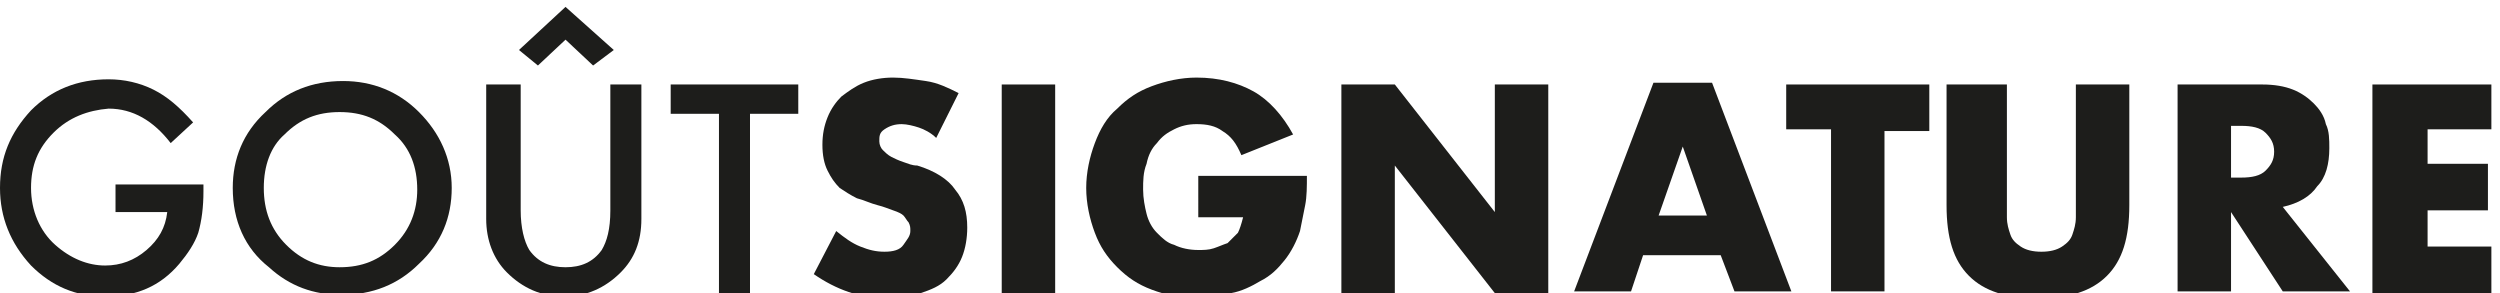
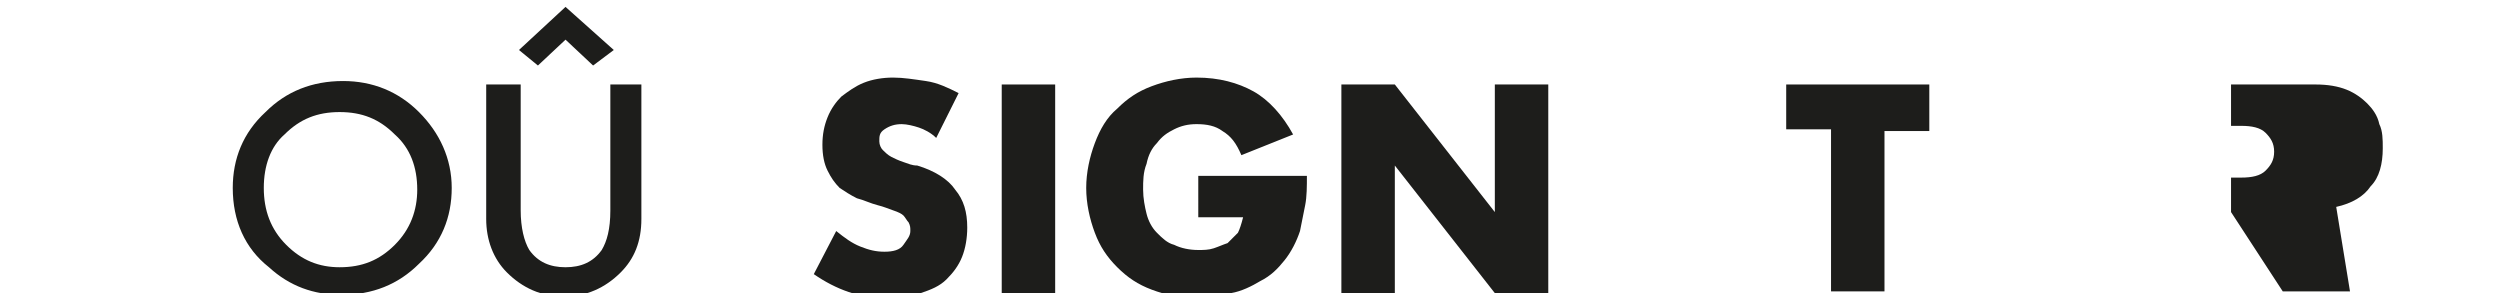
<svg xmlns="http://www.w3.org/2000/svg" version="1.1" id="Calque_1" x="0px" y="0px" viewBox="0 0 145 17" style="enable-background:new 0 0 145 17;" xml:space="preserve">
  <style type="text/css">
	.st0{fill:#1D1D1B;}
</style>
  <g>
-     <path class="st0" d="M6.8,10.7h5v0.4c0,0.9-0.1,1.7-0.3,2.4c-0.2,0.6-0.6,1.2-1.1,1.8c-1.1,1.3-2.5,1.9-4.3,1.9   c-1.7,0-3.1-0.6-4.3-1.8C0.6,14.1,0,12.6,0,10.9c0-1.8,0.6-3.2,1.8-4.5c1.2-1.2,2.7-1.8,4.5-1.8c0.9,0,1.8,0.2,2.6,0.6   c0.8,0.4,1.5,1,2.3,1.9L9.9,8.3c-1-1.3-2.2-2-3.6-2C5.1,6.4,4,6.8,3.1,7.7c-0.9,0.9-1.3,1.9-1.3,3.2c0,1.3,0.5,2.5,1.4,3.3   c0.9,0.8,1.9,1.2,2.9,1.2c0.9,0,1.7-0.3,2.4-0.9c0.7-0.6,1.1-1.3,1.2-2.2h-3V10.7z" />
    <path class="st0" d="M13.5,10.9c0-1.7,0.6-3.2,1.9-4.4c1.2-1.2,2.7-1.8,4.5-1.8c1.7,0,3.2,0.6,4.4,1.8c1.2,1.2,1.9,2.7,1.9,4.4   c0,1.7-0.6,3.2-1.9,4.4c-1.2,1.2-2.7,1.8-4.5,1.8c-1.6,0-3-0.5-4.2-1.6C14.2,14.4,13.5,12.8,13.5,10.9z M15.3,10.9   c0,1.3,0.4,2.4,1.3,3.3c0.9,0.9,1.9,1.3,3.1,1.3c1.3,0,2.3-0.4,3.2-1.3c0.9-0.9,1.3-2,1.3-3.2c0-1.3-0.4-2.4-1.3-3.2   c-0.9-0.9-1.9-1.3-3.2-1.3c-1.3,0-2.3,0.4-3.2,1.3C15.7,8.5,15.3,9.6,15.3,10.9z" />
    <path class="st0" d="M30.2,4.9v7.3c0,1,0.2,1.8,0.5,2.3c0.5,0.7,1.2,1,2.1,1c0.9,0,1.6-0.3,2.1-1c0.3-0.5,0.5-1.2,0.5-2.3V4.9h1.8   v7.8c0,1.3-0.4,2.3-1.2,3.1c-0.9,0.9-2,1.4-3.3,1.4c-1.3,0-2.4-0.5-3.3-1.4c-0.8-0.8-1.2-1.9-1.2-3.1V4.9H30.2z M30.1,2.9l2.7-2.5   l2.8,2.5l-1.2,0.9l-1.6-1.5l-1.6,1.5L30.1,2.9z" />
-     <path class="st0" d="M43.5,6.6v10.4h-1.8V6.6h-2.8V4.9h7.4v1.7H43.5z" />
    <path class="st0" d="M54.3,8c-0.3-0.3-0.7-0.5-1-0.6c-0.3-0.1-0.7-0.2-1-0.2c-0.4,0-0.7,0.1-1,0.3S51,7.9,51,8.2   c0,0.2,0.1,0.4,0.2,0.5c0.1,0.1,0.3,0.3,0.5,0.4c0.2,0.1,0.4,0.2,0.7,0.3c0.3,0.1,0.5,0.2,0.8,0.2c1,0.3,1.8,0.8,2.2,1.4   c0.5,0.6,0.7,1.3,0.7,2.2c0,0.6-0.1,1.2-0.3,1.7c-0.2,0.5-0.5,0.9-0.9,1.3c-0.4,0.4-0.9,0.6-1.5,0.8c-0.6,0.2-1.2,0.3-2,0.3   c-1.5,0-2.9-0.5-4.2-1.4l1.3-2.5c0.5,0.4,0.9,0.7,1.4,0.9c0.5,0.2,0.9,0.3,1.4,0.3c0.5,0,0.9-0.1,1.1-0.4s0.4-0.5,0.4-0.8   c0-0.2,0-0.3-0.1-0.5c-0.1-0.1-0.2-0.3-0.3-0.4s-0.3-0.2-0.6-0.3s-0.5-0.2-0.9-0.3c-0.4-0.1-0.8-0.3-1.2-0.4   c-0.4-0.2-0.7-0.4-1-0.6c-0.3-0.3-0.5-0.6-0.7-1c-0.2-0.4-0.3-0.9-0.3-1.5c0-0.6,0.1-1.1,0.3-1.6c0.2-0.5,0.5-0.9,0.8-1.2   c0.4-0.3,0.8-0.6,1.3-0.8c0.5-0.2,1.1-0.3,1.7-0.3c0.6,0,1.2,0.1,1.9,0.2s1.3,0.4,1.9,0.7L54.3,8z" />
    <path class="st0" d="M61.2,4.9v12.1h-3.1V4.9H61.2z" />
    <path class="st0" d="M69.6,10.2h6.2c0,0.6,0,1.2-0.1,1.7c-0.1,0.5-0.2,1-0.3,1.5c-0.2,0.6-0.5,1.2-0.9,1.7s-0.8,0.9-1.4,1.2   c-0.5,0.3-1.1,0.6-1.7,0.7c-0.6,0.2-1.3,0.3-2,0.3c-0.9,0-1.8-0.2-2.6-0.5s-1.4-0.7-2-1.3c-0.6-0.6-1-1.2-1.3-2   c-0.3-0.8-0.5-1.7-0.5-2.6c0-0.9,0.2-1.8,0.5-2.6c0.3-0.8,0.7-1.5,1.3-2c0.6-0.6,1.2-1,2-1.3c0.8-0.3,1.7-0.5,2.6-0.5   c1.3,0,2.4,0.3,3.3,0.8c0.9,0.5,1.7,1.4,2.3,2.5l-3,1.2c-0.3-0.7-0.6-1.1-1.1-1.4c-0.4-0.3-0.9-0.4-1.5-0.4c-0.5,0-0.9,0.1-1.3,0.3   c-0.4,0.2-0.7,0.4-1,0.8c-0.3,0.3-0.5,0.7-0.6,1.2c-0.2,0.5-0.2,1-0.2,1.5c0,0.5,0.1,1,0.2,1.4c0.1,0.4,0.3,0.8,0.6,1.1   c0.3,0.3,0.6,0.6,1,0.7c0.4,0.2,0.9,0.3,1.4,0.3c0.3,0,0.6,0,0.9-0.1c0.3-0.1,0.5-0.2,0.8-0.3c0.2-0.2,0.4-0.4,0.6-0.6   c0.1-0.2,0.2-0.5,0.3-0.9h-2.6V10.2z" />
    <path class="st0" d="M77.8,16.9V4.9h3.1l5.8,7.4V4.9h3.1v12.1h-3.1l-5.8-7.4v7.4H77.8z" />
-     <path class="st0" d="M99.8,14.8h-4.5l-0.7,2.1h-3.3l4.6-12.1h3.4l4.6,12.1h-3.3L99.8,14.8z M99,12.5l-1.4-4l-1.4,4H99z" />
    <path class="st0" d="M109.3,7.5v9.4h-3.1V7.5h-2.6V4.9h8.3v2.7H109.3z" />
-     <path class="st0" d="M116.4,4.9v6.6c0,0.4,0,0.7,0,1.1c0,0.4,0.1,0.7,0.2,1c0.1,0.3,0.3,0.5,0.6,0.7c0.3,0.2,0.7,0.3,1.2,0.3   c0.5,0,0.9-0.1,1.2-0.3c0.3-0.2,0.5-0.4,0.6-0.7c0.1-0.3,0.2-0.6,0.2-1c0-0.4,0-0.7,0-1.1V4.9h3.1v7c0,1.9-0.4,3.2-1.3,4.1   c-0.9,0.9-2.2,1.3-4,1.3c-1.8,0-3.1-0.4-4-1.3c-0.9-0.9-1.3-2.2-1.3-4.1v-7H116.4z" />
-     <path class="st0" d="M136.3,16.9h-3.9l-3-4.6v4.6h-3.1V4.9h4.9c0.7,0,1.3,0.1,1.8,0.3c0.5,0.2,0.9,0.5,1.2,0.8   c0.3,0.3,0.6,0.7,0.7,1.2c0.2,0.4,0.2,0.9,0.2,1.4c0,0.9-0.2,1.7-0.7,2.2c-0.4,0.6-1.1,1-2,1.2L136.3,16.9z M129.4,10.3h0.6   c0.6,0,1.1-0.1,1.4-0.4c0.3-0.3,0.5-0.6,0.5-1.1s-0.2-0.8-0.5-1.1c-0.3-0.3-0.8-0.4-1.4-0.4h-0.6V10.3z" />
-     <path class="st0" d="M144.5,7.5h-3.7v2h3.5v2.7h-3.5v2.1h3.7v2.7h-6.9V4.9h6.9V7.5z" />
+     <path class="st0" d="M136.3,16.9h-3.9l-3-4.6v4.6V4.9h4.9c0.7,0,1.3,0.1,1.8,0.3c0.5,0.2,0.9,0.5,1.2,0.8   c0.3,0.3,0.6,0.7,0.7,1.2c0.2,0.4,0.2,0.9,0.2,1.4c0,0.9-0.2,1.7-0.7,2.2c-0.4,0.6-1.1,1-2,1.2L136.3,16.9z M129.4,10.3h0.6   c0.6,0,1.1-0.1,1.4-0.4c0.3-0.3,0.5-0.6,0.5-1.1s-0.2-0.8-0.5-1.1c-0.3-0.3-0.8-0.4-1.4-0.4h-0.6V10.3z" />
  </g>
  <g>
</g>
  <g>
</g>
  <g>
</g>
  <g>
</g>
  <g>
</g>
  <g>
</g>
  <g>
</g>
  <g>
</g>
  <g>
</g>
  <g>
</g>
  <g>
</g>
  <g>
</g>
  <g>
</g>
  <g>
</g>
  <g>
</g>
</svg>